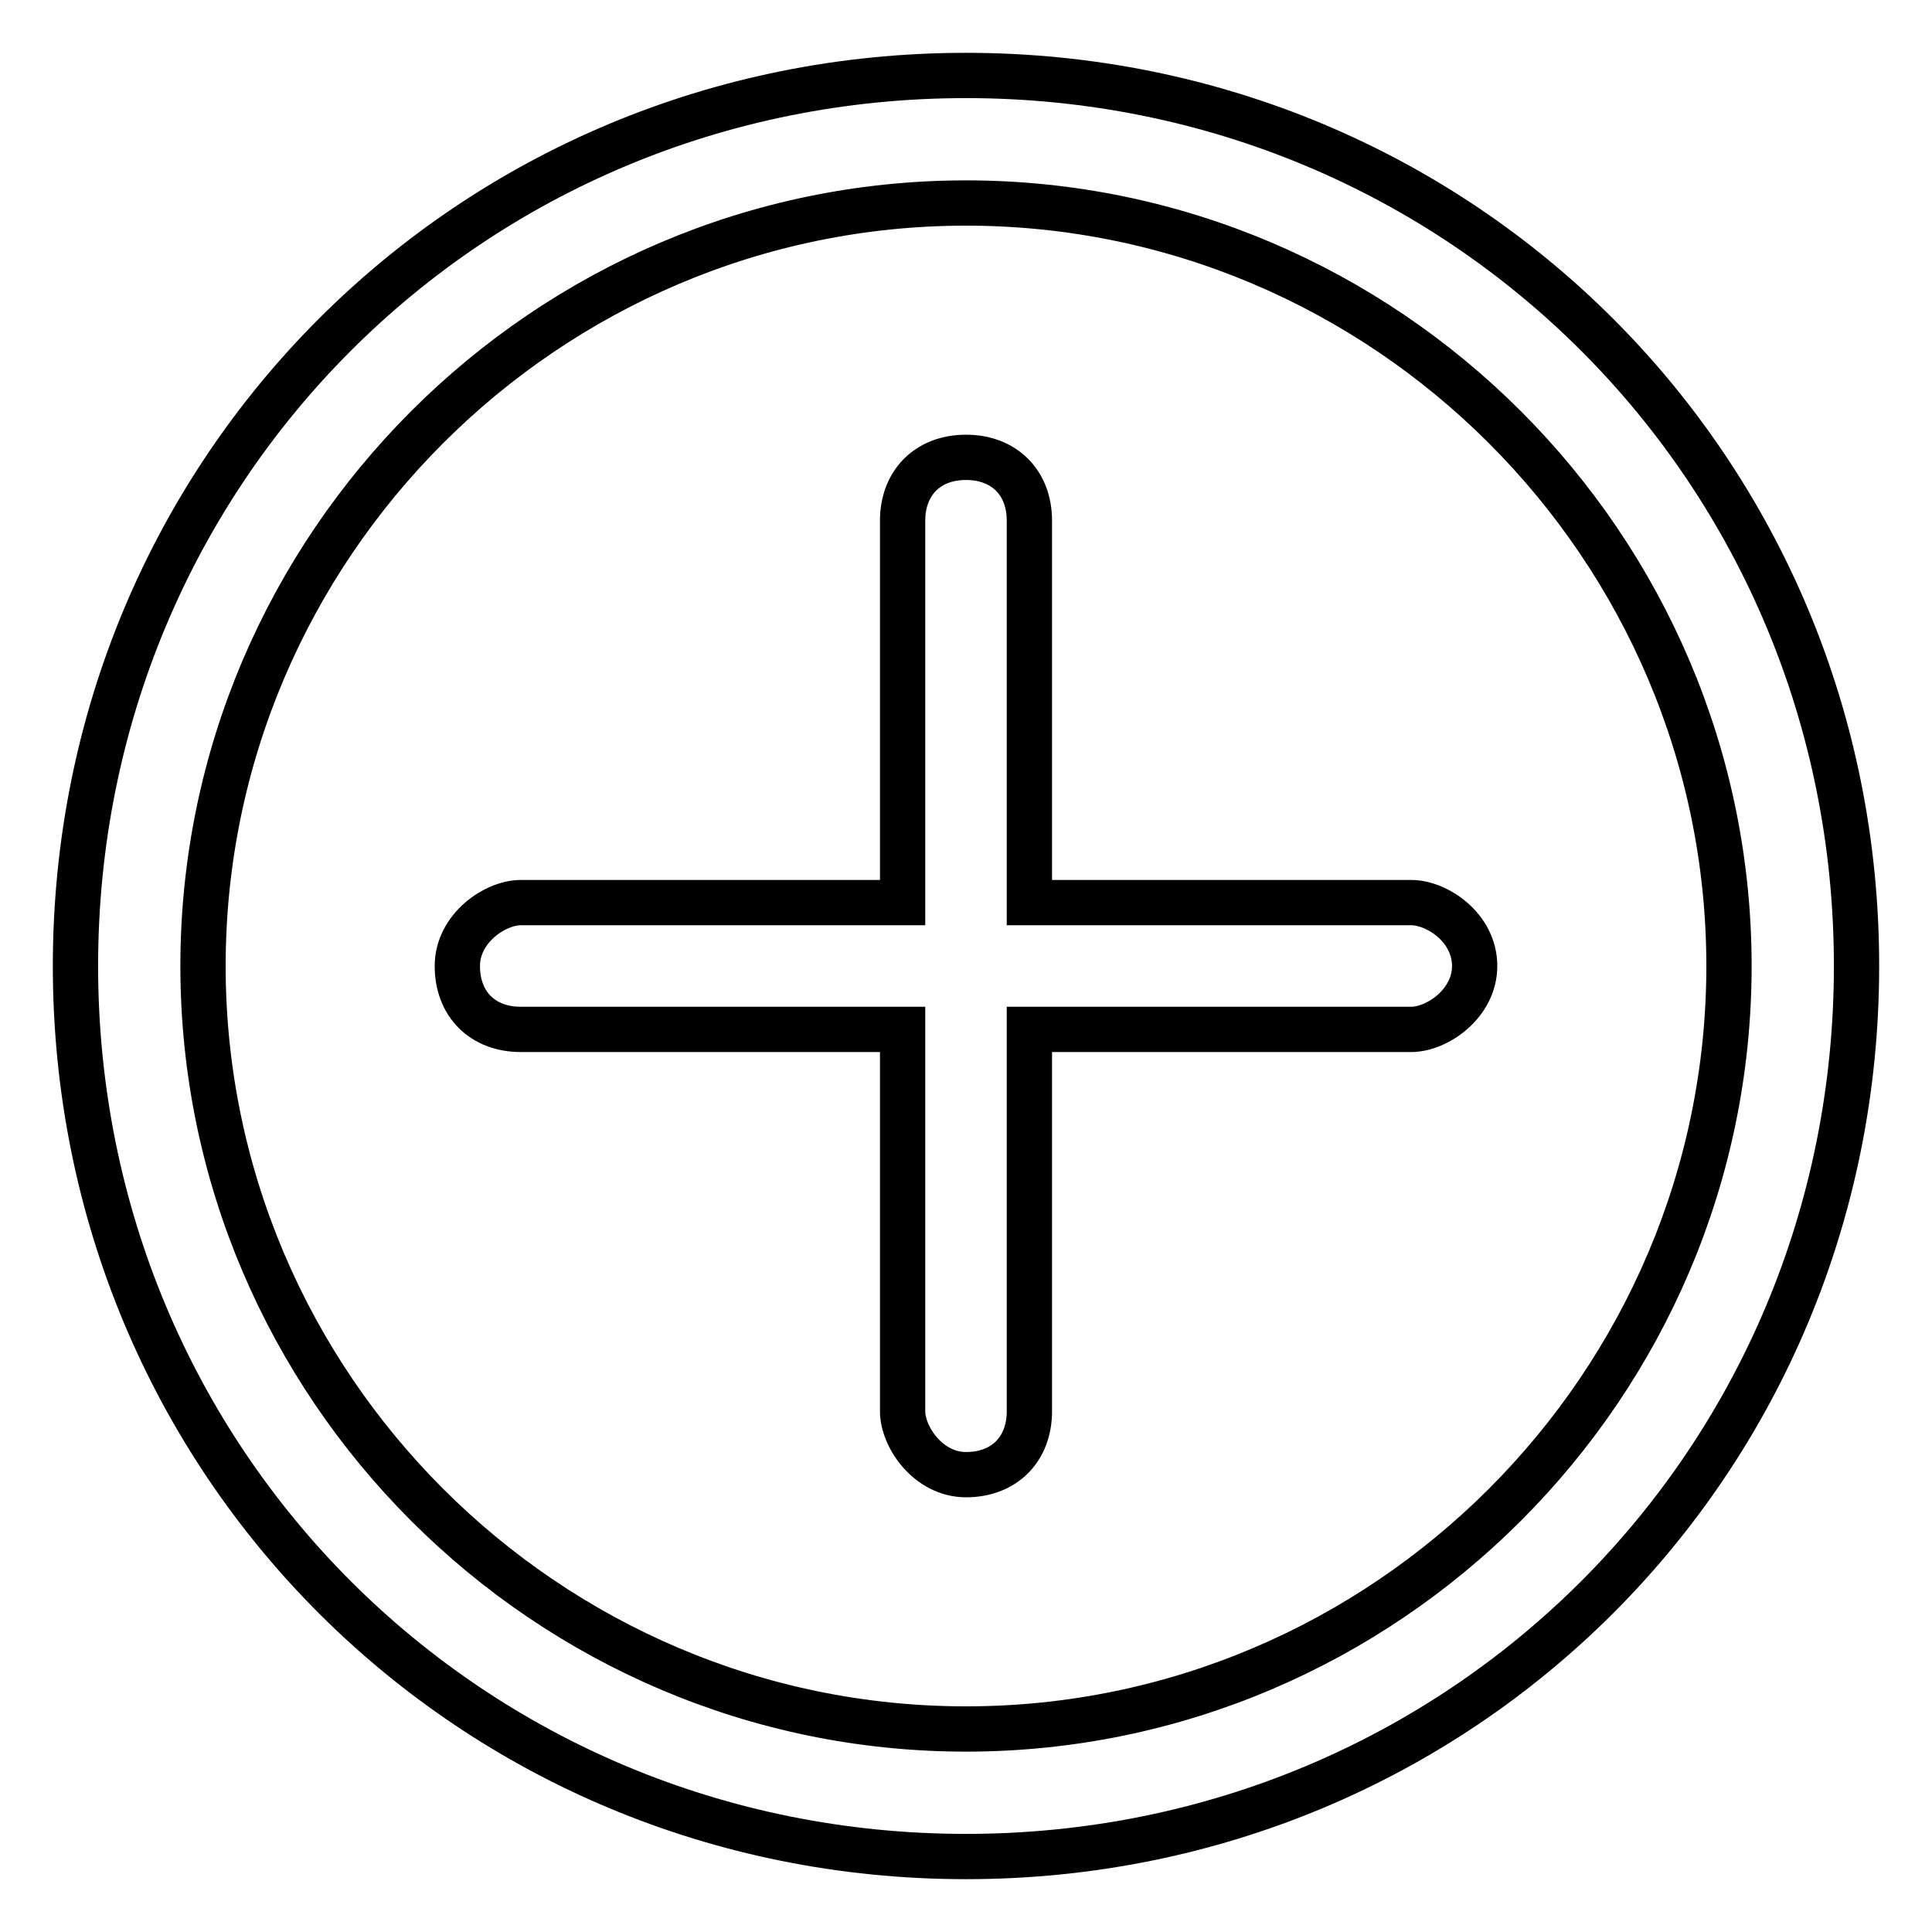
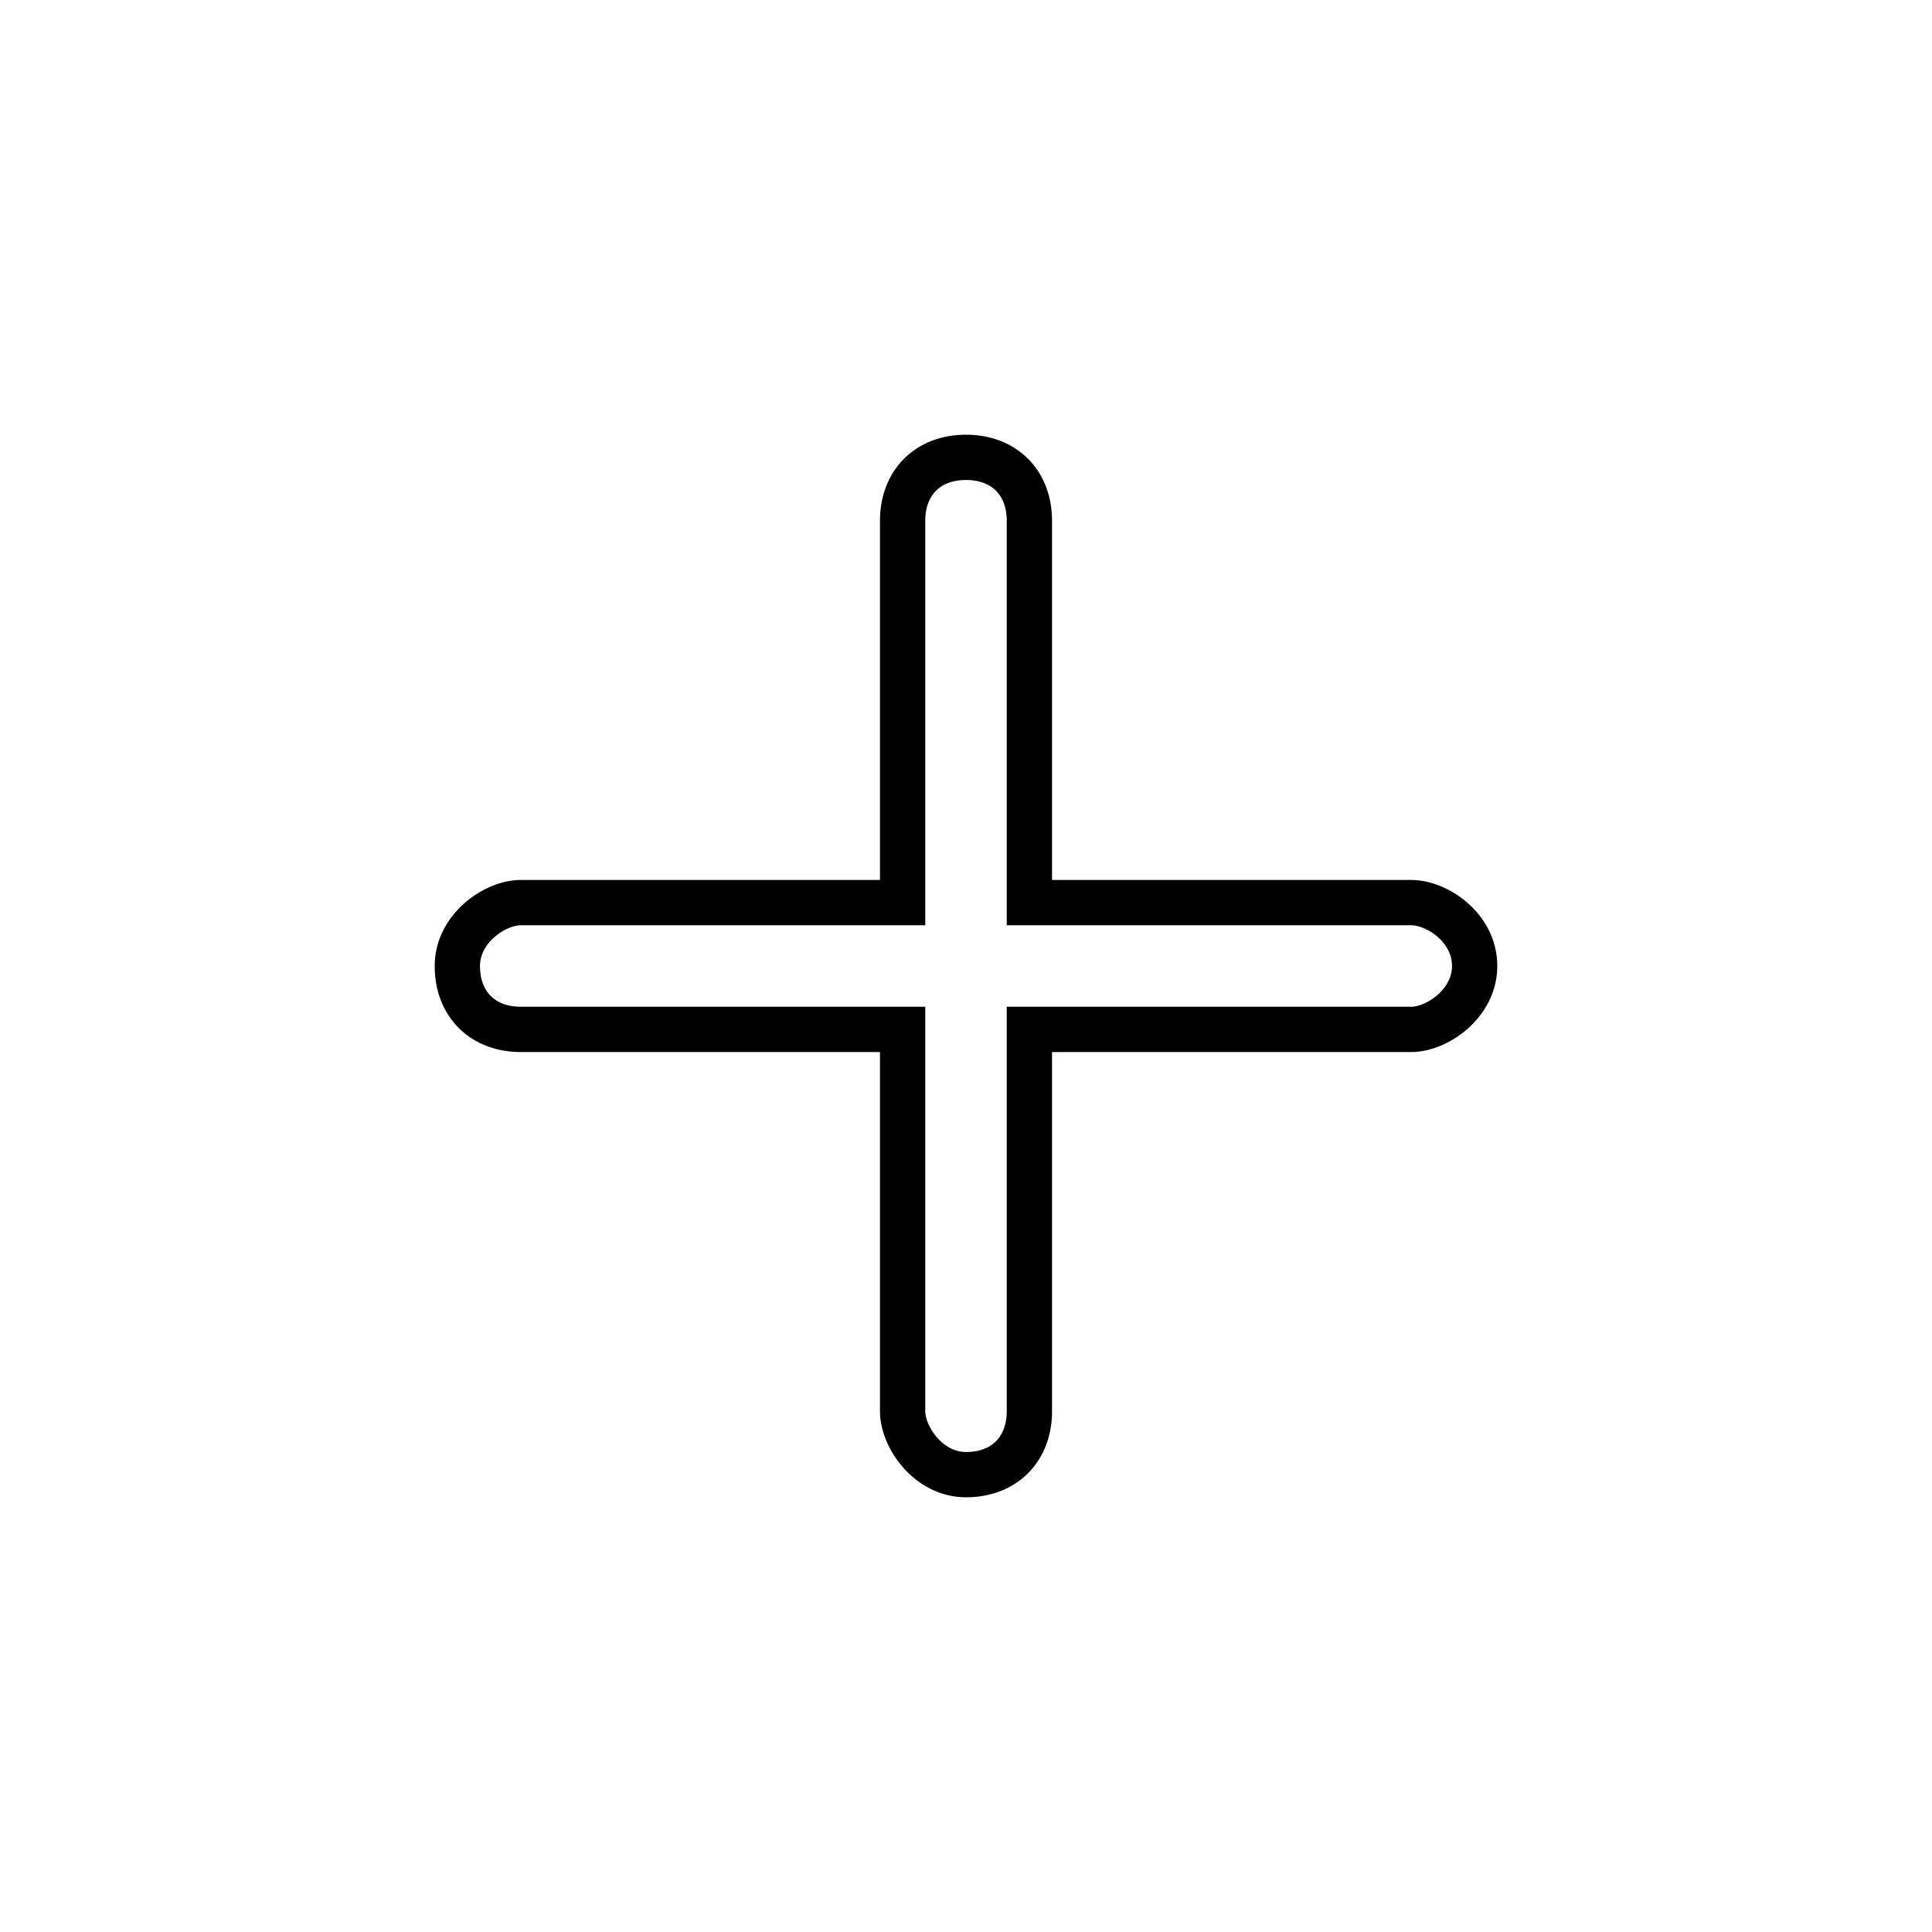
<svg xmlns="http://www.w3.org/2000/svg" version="1.1" x="0px" y="0px" viewBox="0 0 256 256" enable-background="new 0 0 256 256" xml:space="preserve">
  <g>
-     <path stroke-width="6" fill-opacity="0" stroke="#000000" d="M229.1,128c0,55.6-45.5,101.1-101.1,101.1c-55.6,0-101.1-45.5-101.1-101.1C26.9,72.4,72.4,26.9,128,26.9 C183.6,26.9,229.1,72.4,229.1,128 M246,128c0-65.7-52.3-118-118-118C62.3,10,10,62.3,10,128c0,65.7,52.3,118,118,118 C193.7,246,246,193.7,246,128z" />
    <path stroke-width="6" fill-opacity="0" stroke="#000000" d="M187,119.6h-50.6V69c0-5.1-3.4-8.4-8.4-8.4c-5.1,0-8.4,3.4-8.4,8.4v50.6H69c-3.4,0-8.4,3.4-8.4,8.4 c0,5.1,3.4,8.4,8.4,8.4h50.6V187c0,3.4,3.4,8.4,8.4,8.4c5.1,0,8.4-3.4,8.4-8.4v-50.6H187c3.4,0,8.4-3.4,8.4-8.4 C195.4,122.9,190.4,119.6,187,119.6z" />
  </g>
</svg>